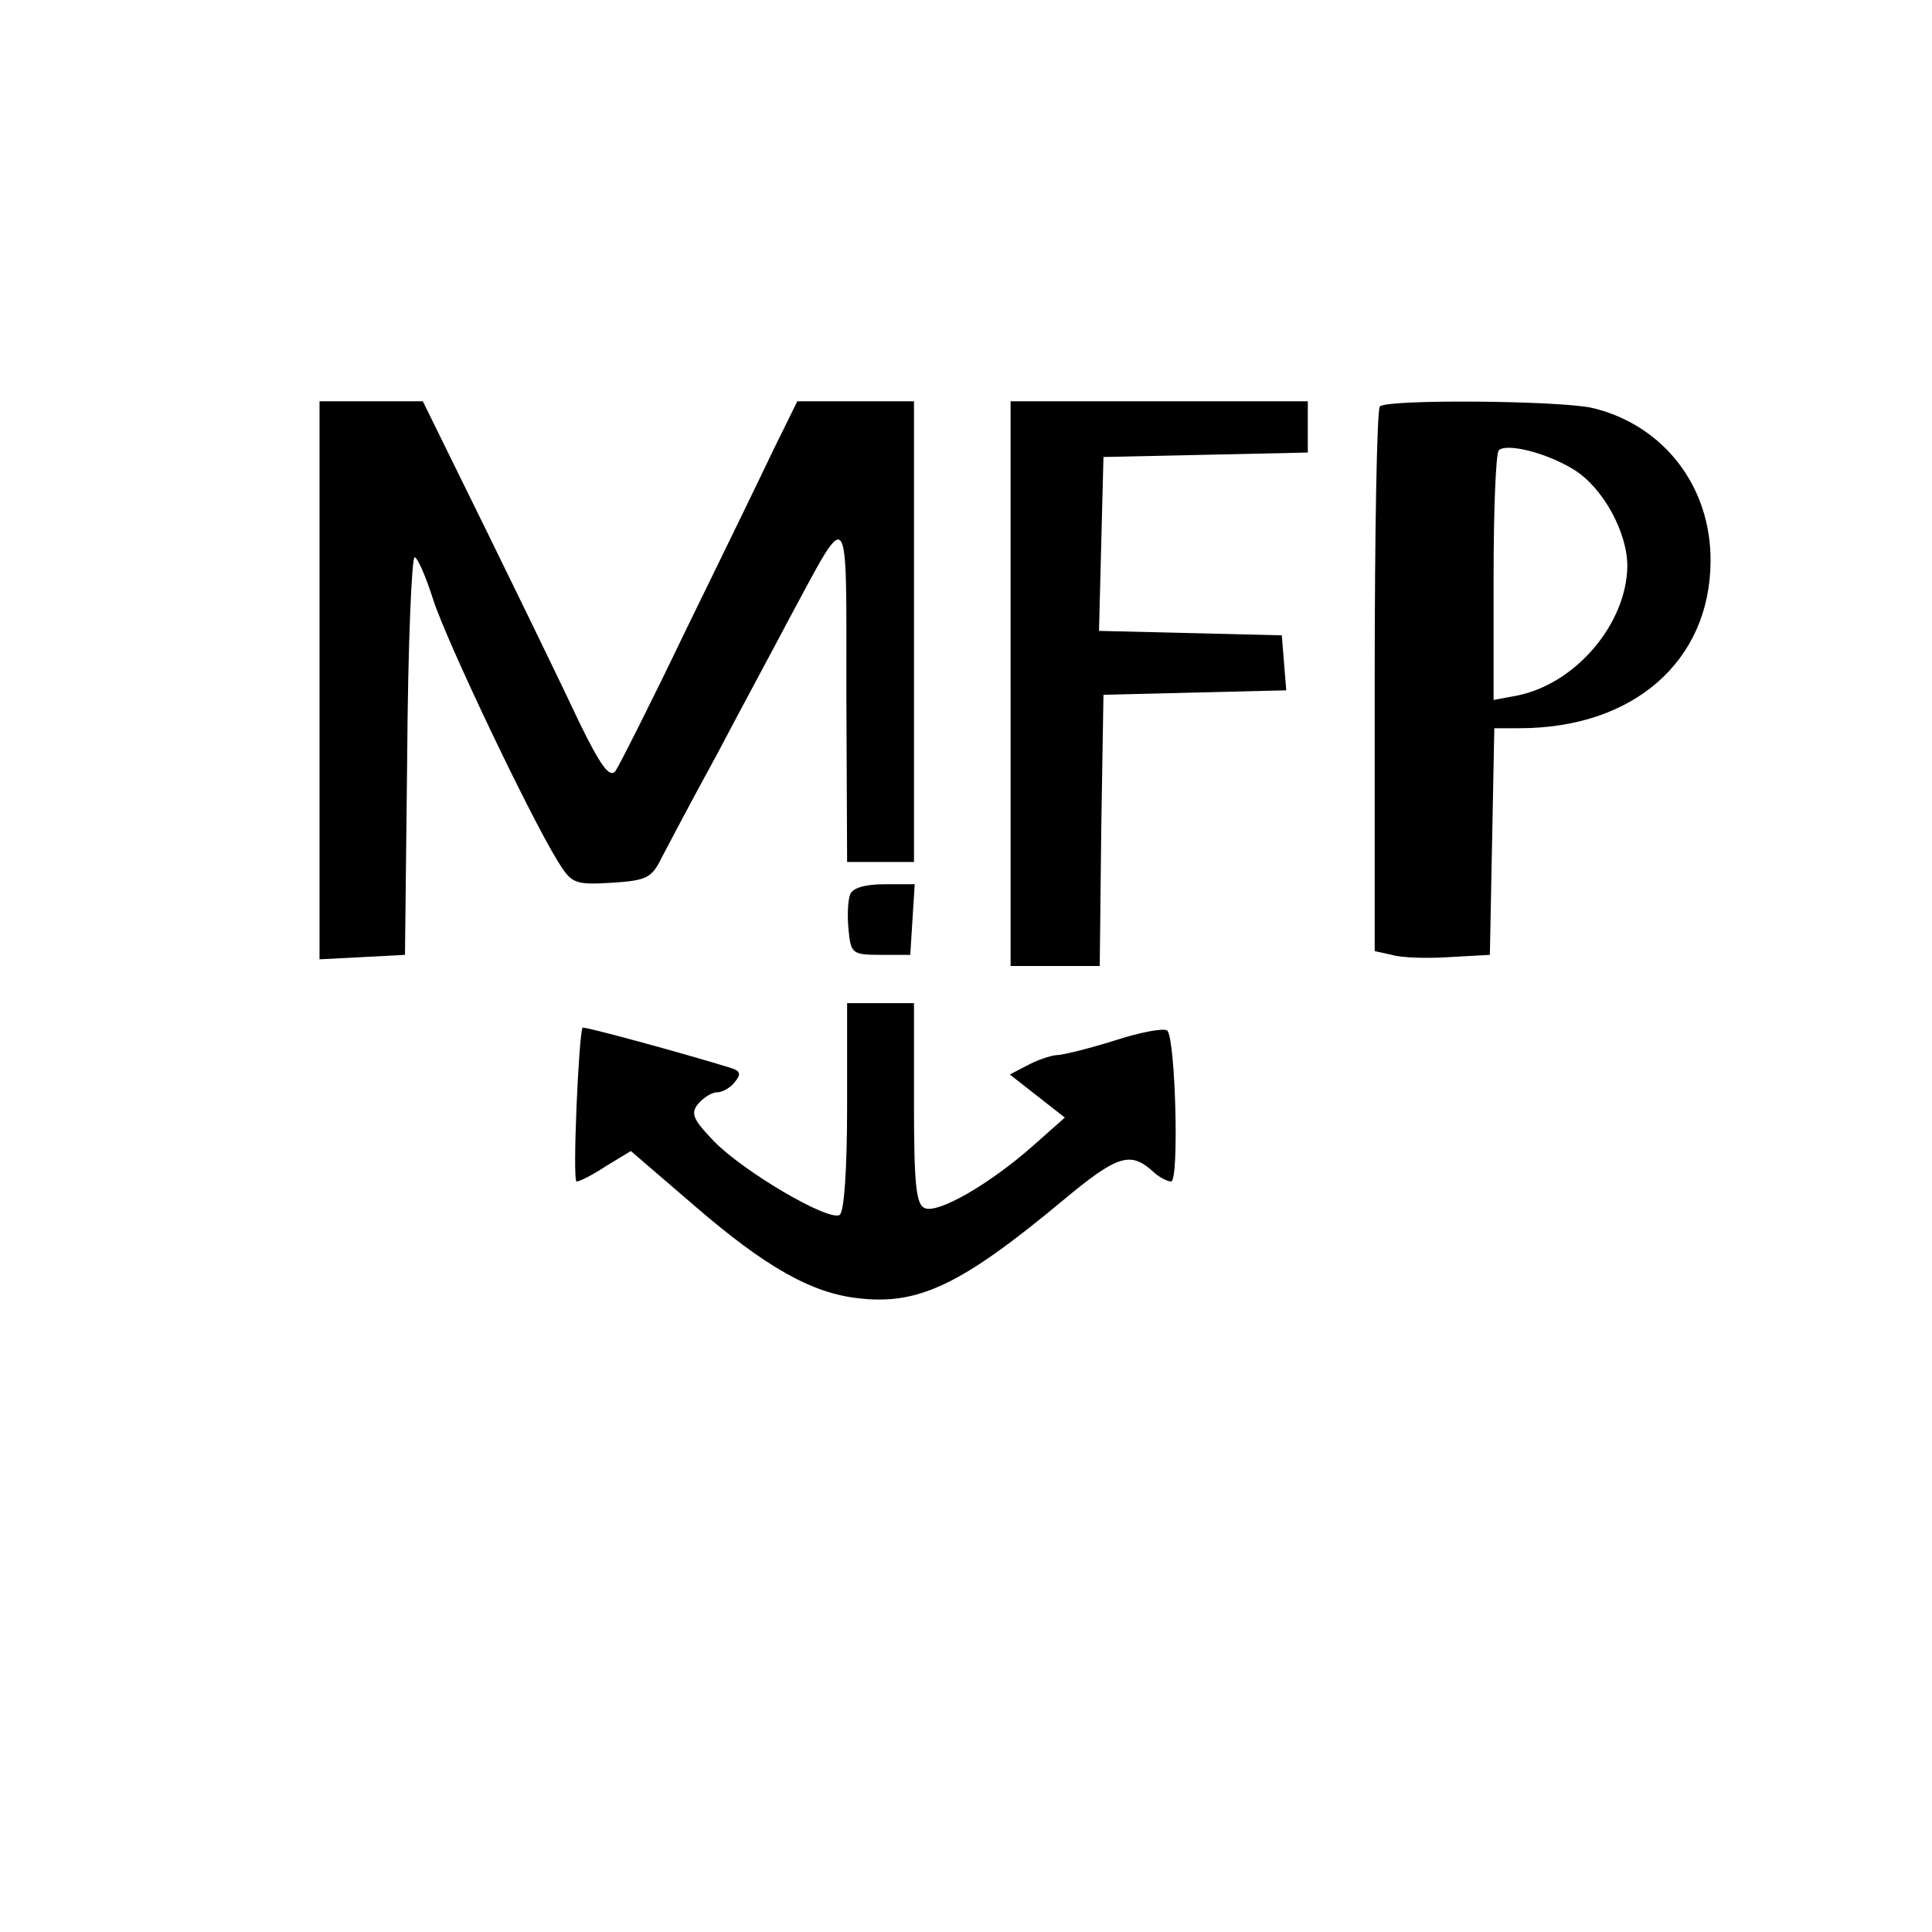
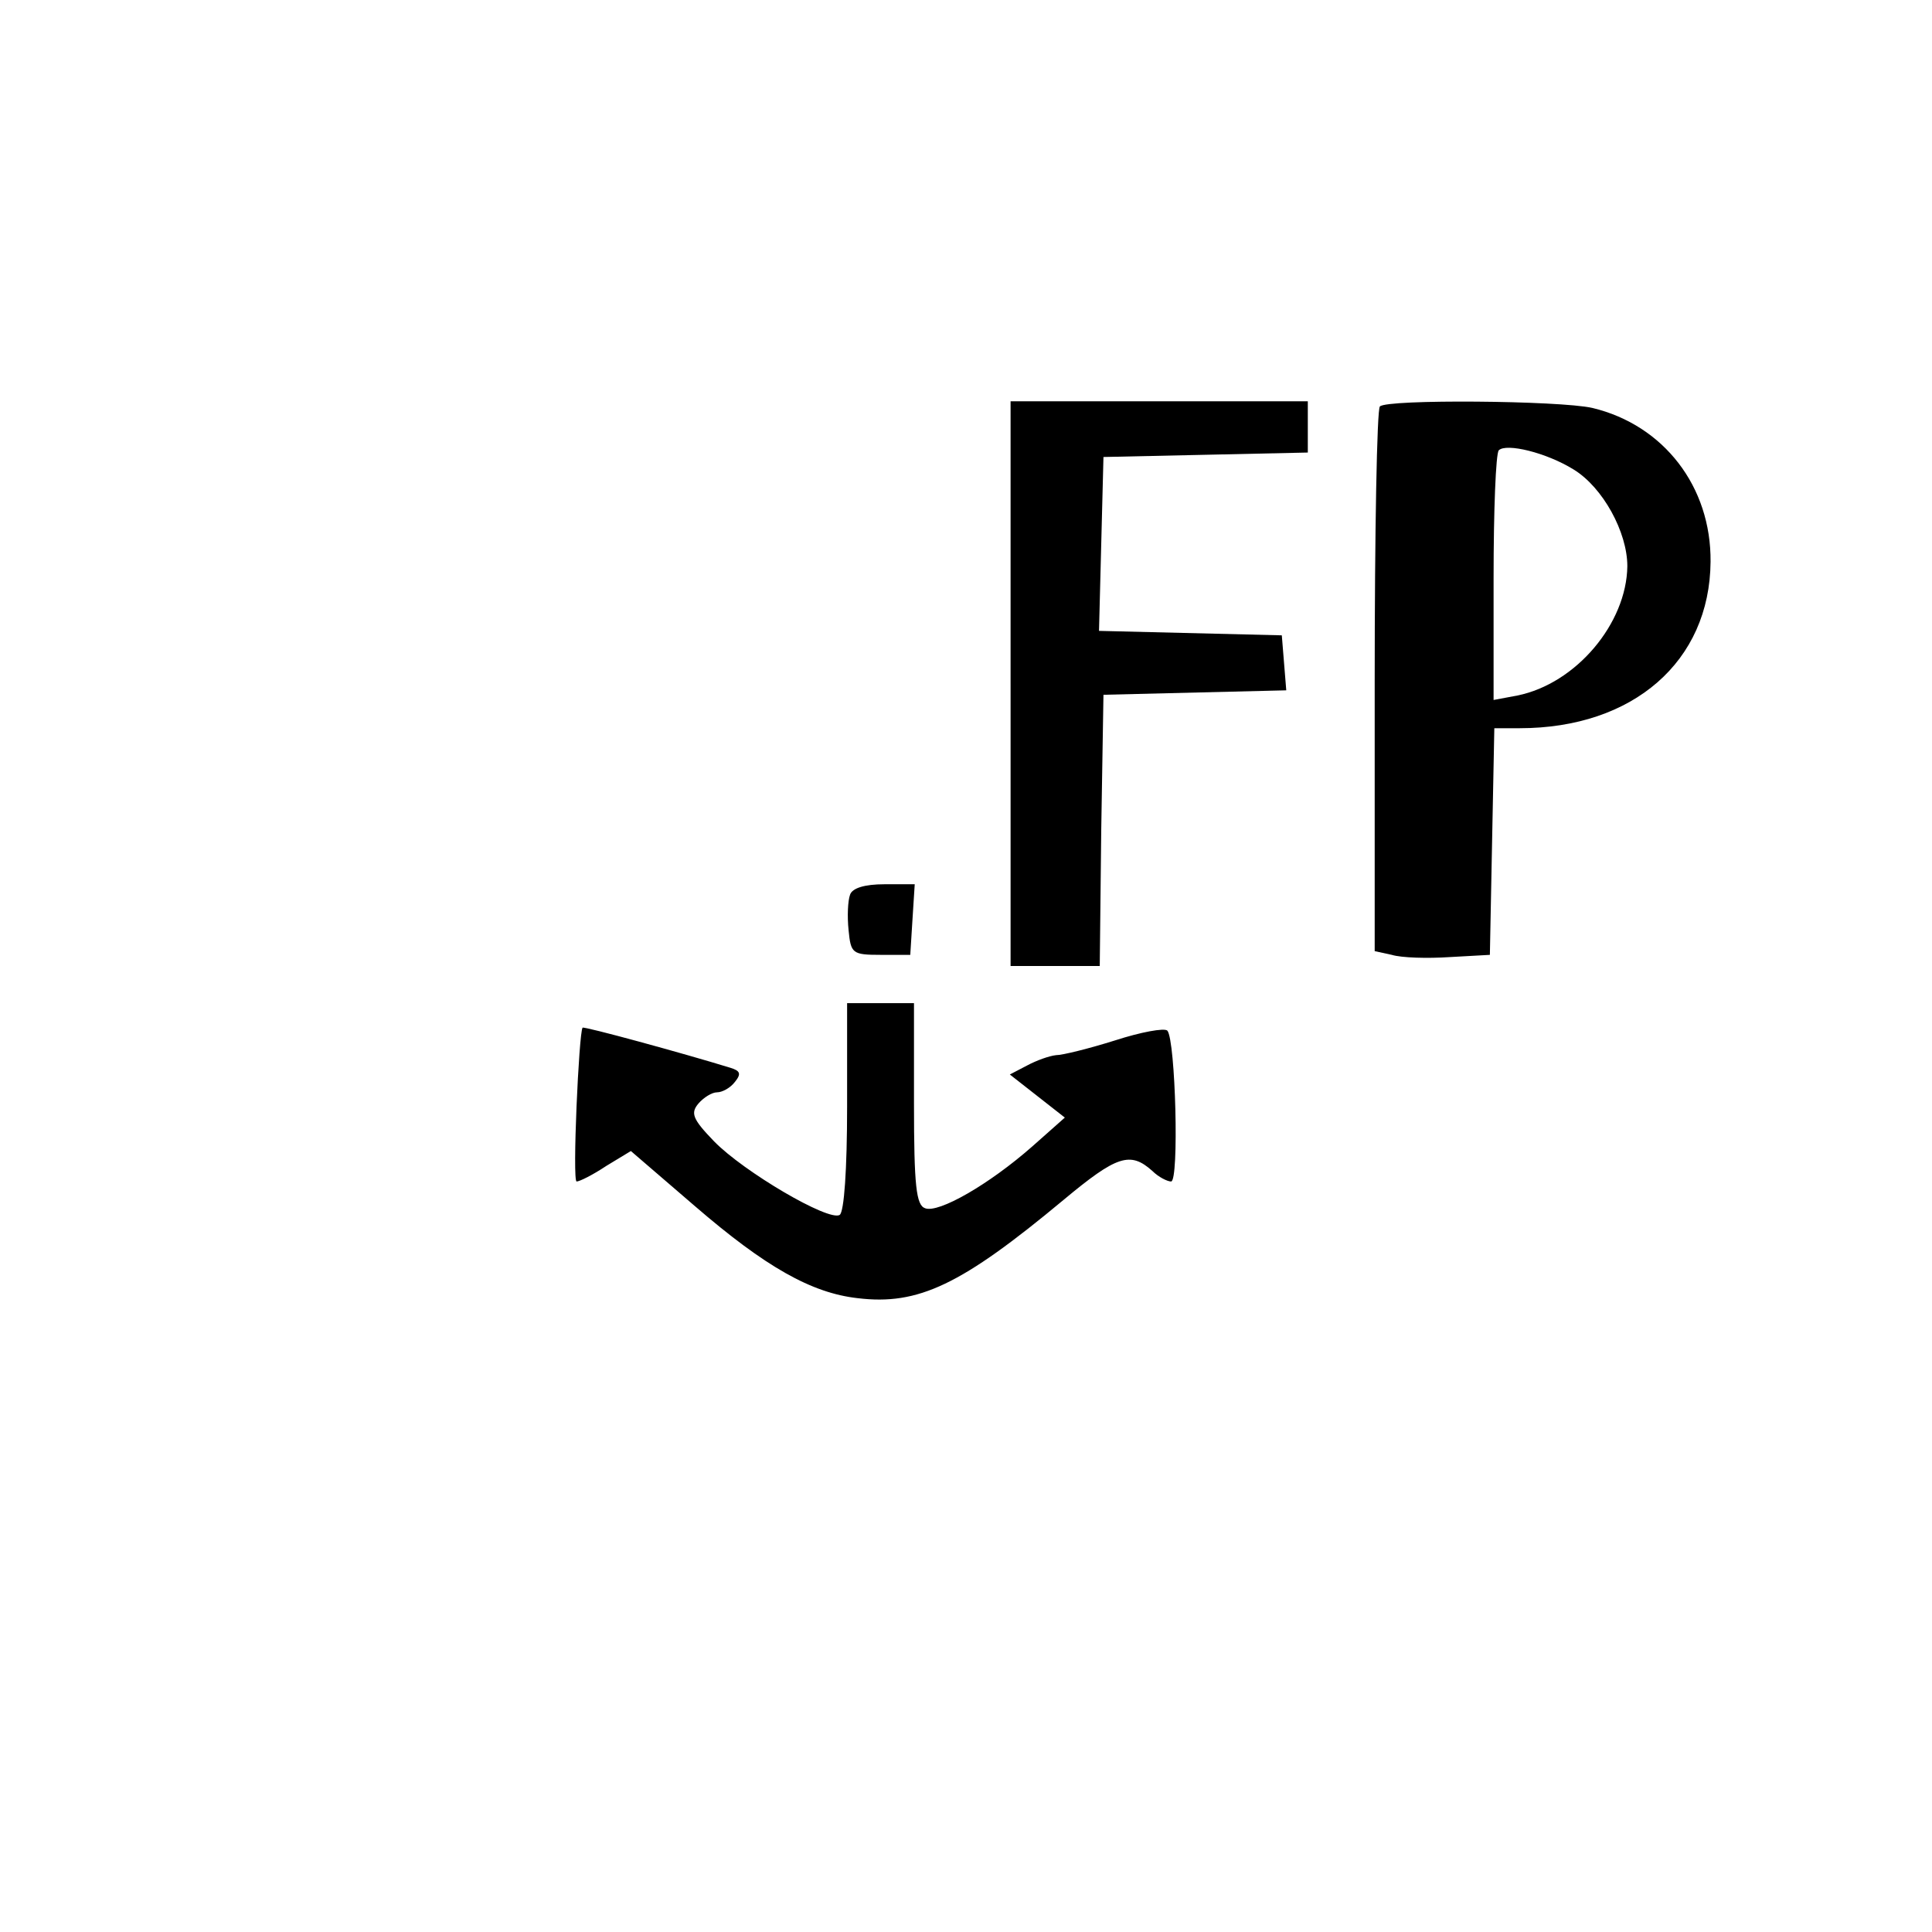
<svg xmlns="http://www.w3.org/2000/svg" version="1.0" width="260pt" height="260pt" viewBox="0 0 260 260" preserveAspectRatio="xMidYMid meet">
  <g transform="translate(0,260) scale(0.1,-0.1)" fill="#000000" stroke="none">
-     <path d="M430 1685 l0 -376 58 3 57 3 3 268 c1 147 6 267 10 267 4 0 15 -26 25 -57 18 -56 128 -287 167 -351 19 -31 23 -33 73 -30 46 3 54 6 67 33 9 17 42 80 75 140 32 61 77 144 99 186 80 148 75 155 75 -103 l1 -228 45 0 45 0 0 310 0 310 -78 0 -79 0 -33 -67 c-18 -38 -71 -147 -118 -243 -46 -96 -89 -181 -94 -188 -8 -9 -20 8 -48 65 -20 43 -76 158 -124 256 l-87 177 -69 0 -70 0 0 -375z" />
    <path d="M1360 1680 l0 -380 60 0 60 0 2 183 3 182 123 3 123 3 -3 37 -3 37 -123 3 -123 3 3 117 3 117 138 3 137 3 0 34 0 35 -200 0 -200 0 0 -380z" />
    <path d="M1857 2053 c-4 -3 -7 -170 -7 -369 l0 -364 23 -5 c13 -4 48 -5 78 -3 l54 3 3 153 3 152 34 0 c153 0 256 90 257 224 1 101 -63 184 -159 207 -44 10 -277 12 -286 2z m261 -85 c39 -24 72 -84 72 -130 -1 -77 -69 -158 -148 -174 l-32 -6 0 164 c0 91 3 168 7 172 10 10 64 -3 101 -26z" />
    <path d="M1144 1396 c-3 -8 -4 -29 -2 -48 3 -31 5 -33 43 -33 l40 0 3 48 3 47 -41 0 c-26 0 -43 -5 -46 -14z" />
    <path d="M1140 1111 c0 -85 -4 -142 -10 -146 -15 -9 -129 58 -169 99 -29 30 -32 38 -21 51 7 8 18 15 25 15 7 0 18 6 24 14 9 11 7 15 -6 19 -65 20 -197 56 -199 54 -5 -7 -14 -207 -8 -207 4 0 22 9 40 21 l33 20 86 -74 c95 -82 157 -117 219 -124 82 -10 140 18 277 132 72 60 90 66 120 39 8 -8 20 -14 25 -14 11 0 6 190 -5 203 -4 4 -36 -2 -70 -13 -35 -11 -71 -20 -80 -20 -9 -1 -26 -7 -39 -14 l-23 -12 37 -29 37 -29 -44 -39 c-58 -51 -126 -90 -144 -83 -12 4 -15 30 -15 141 l0 135 -45 0 -45 0 0 -139z" />
  </g>
</svg>